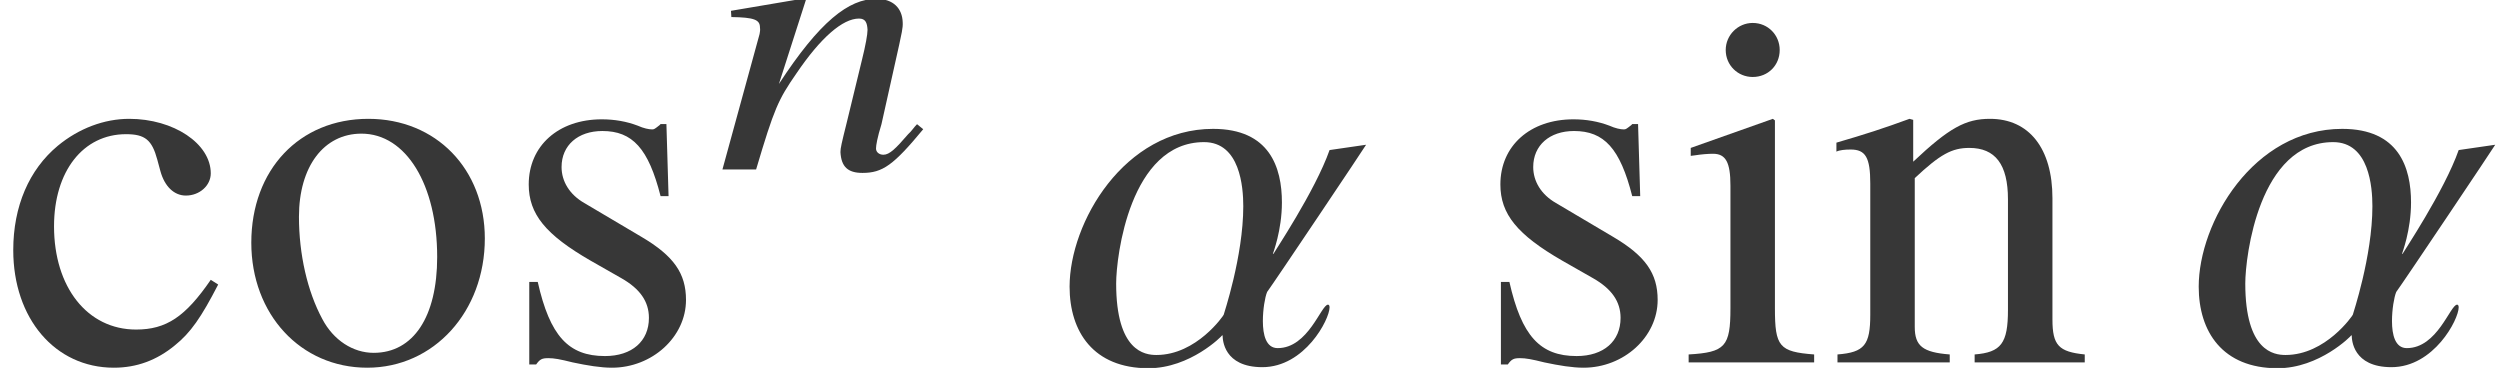
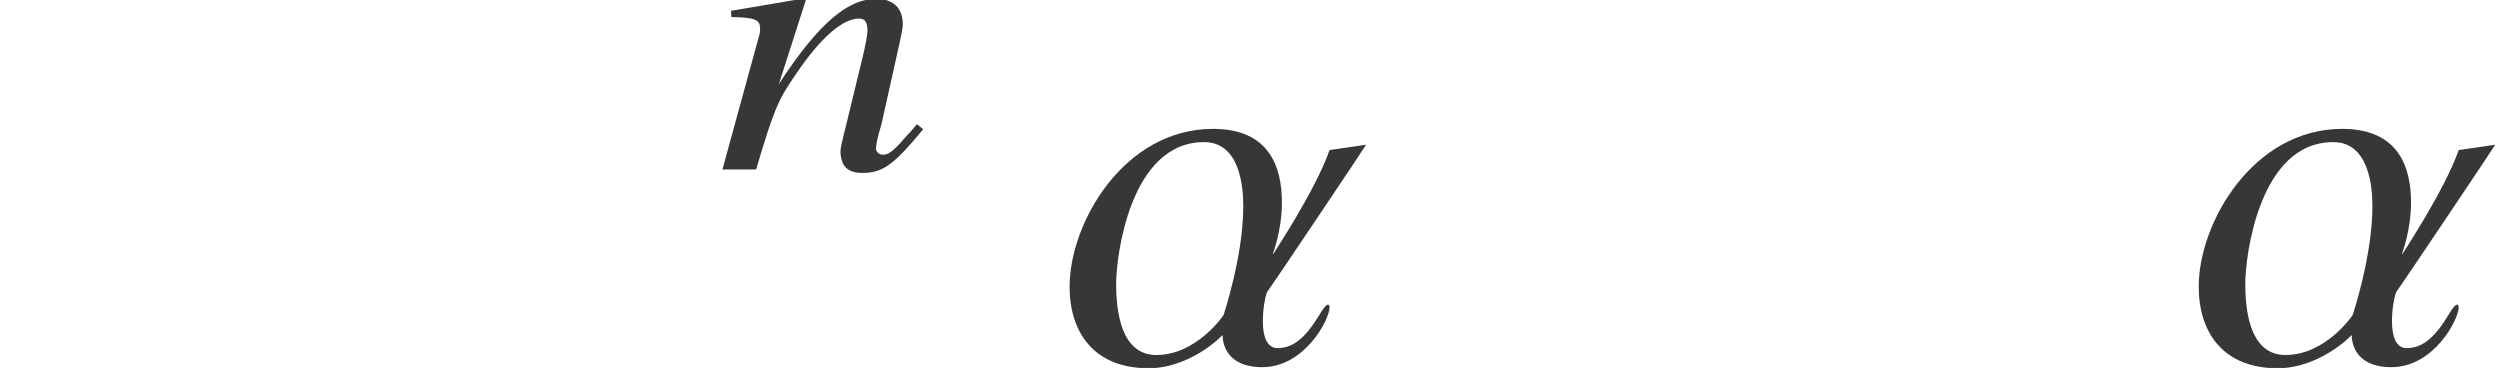
<svg xmlns="http://www.w3.org/2000/svg" xmlns:xlink="http://www.w3.org/1999/xlink" version="1.1" width="51.312pt" height="7.552pt" viewBox="70.735 61.304 51.312 7.552">
  <defs>
    <path id="g4-85" d="M6.347 -4.467L5.597 -4.358C5.304 -3.521 4.445 -2.239 4.445 -2.228H4.434C4.434 -2.239 4.619 -2.706 4.619 -3.282C4.619 -4 4.369 -4.793 3.206 -4.793C1.38 -4.793 0.261 -2.869 0.261 -1.554C0.261 -0.63 0.75 0.12 1.88 0.12C2.739 0.12 3.391 -0.543 3.391 -0.554H3.402C3.402 -0.467 3.424 0.098 4.217 0.098C5.086 0.098 5.597 -0.88 5.597 -1.13C5.597 -1.163 5.586 -1.185 5.565 -1.185C5.423 -1.185 5.162 -0.293 4.532 -0.293C4.293 -0.293 4.228 -0.565 4.228 -0.848C4.228 -1.087 4.271 -1.337 4.315 -1.445C4.467 -1.652 6.347 -4.456 6.347 -4.467ZM3.826 -3.206C3.826 -2.174 3.424 -0.989 3.424 -0.978S2.869 -0.152 2.043 -0.152C1.804 -0.152 1.217 -0.228 1.217 -1.619C1.217 -2.174 1.5 -4.521 3.021 -4.521C3.76 -4.521 3.826 -3.597 3.826 -3.206Z" />
    <path id="g1-61" d="M4.248 -0.826L4.121 -0.929C4.05 -0.858 4.01 -0.786 3.938 -0.723C3.684 -0.429 3.557 -0.302 3.43 -0.302C3.343 -0.302 3.279 -0.357 3.279 -0.429C3.279 -0.492 3.303 -0.643 3.391 -0.929L3.756 -2.565C3.795 -2.755 3.835 -2.906 3.827 -3.017C3.819 -3.303 3.637 -3.502 3.287 -3.502C2.716 -3.502 2.12 -3.033 1.286 -1.755L1.842 -3.486L1.755 -3.502L0.302 -3.256L0.31 -3.128C0.778 -3.121 0.897 -3.073 0.897 -2.914C0.905 -2.866 0.897 -2.819 0.889 -2.779L0.127 0H0.818C1.191 -1.255 1.27 -1.429 1.644 -1.969C2.144 -2.708 2.596 -3.097 2.93 -3.097C3.065 -3.097 3.097 -3.009 3.105 -2.866C3.105 -2.771 3.065 -2.549 2.994 -2.263L2.676 -0.953C2.573 -0.54 2.549 -0.437 2.549 -0.357C2.565 -0.056 2.7 0.071 3.001 0.071C3.414 0.071 3.637 -0.087 4.248 -0.826Z" />
-     <path id="g8-99" d="M4.478 -1.598L4.326 -1.695C3.804 -0.935 3.413 -0.674 2.793 -0.674C1.793 -0.674 1.109 -1.543 1.109 -2.793C1.109 -3.923 1.706 -4.684 2.587 -4.684C2.978 -4.684 3.119 -4.565 3.228 -4.163L3.293 -3.923C3.38 -3.608 3.576 -3.424 3.815 -3.424C4.097 -3.424 4.326 -3.63 4.326 -3.88C4.326 -4.489 3.565 -4.999 2.652 -4.999C2.141 -4.999 1.619 -4.804 1.185 -4.445C0.598 -3.956 0.272 -3.206 0.272 -2.304C0.272 -0.902 1.13 0.109 2.337 0.109C2.804 0.109 3.217 -0.043 3.587 -0.348C3.913 -0.609 4.13 -0.924 4.478 -1.598Z" />
-     <path id="g8-105" d="M2.75 0V-0.163C2.032 -0.217 1.945 -0.326 1.945 -1.109V-4.967L1.902 -4.999L0.217 -4.402V-4.239L0.304 -4.25C0.435 -4.271 0.576 -4.282 0.674 -4.282C0.935 -4.282 1.032 -4.108 1.032 -3.63V-1.109C1.032 -0.326 0.924 -0.206 0.174 -0.163V0H2.75ZM2.043 -6.412C2.043 -6.717 1.804 -6.967 1.489 -6.967C1.185 -6.967 0.935 -6.717 0.935 -6.412C0.935 -6.097 1.185 -5.858 1.489 -5.858C1.804 -5.858 2.043 -6.097 2.043 -6.412Z" />
-     <path id="g8-110" d="M5.271 0V-0.163C4.739 -0.217 4.608 -0.348 4.608 -0.88V-3.369C4.608 -4.391 4.13 -4.999 3.326 -4.999C2.826 -4.999 2.489 -4.815 1.75 -4.119V-4.978L1.674 -4.999C1.141 -4.804 0.772 -4.684 0.174 -4.51V-4.326C0.239 -4.358 0.348 -4.369 0.467 -4.369C0.772 -4.369 0.869 -4.206 0.869 -3.673V-0.978C0.869 -0.359 0.75 -0.206 0.196 -0.163V0H2.5V-0.163C1.945 -0.206 1.782 -0.337 1.782 -0.728V-3.782C2.304 -4.271 2.543 -4.402 2.902 -4.402C3.434 -4.402 3.695 -4.065 3.695 -3.347V-1.076C3.695 -0.391 3.554 -0.206 3.011 -0.163V0H5.271Z" />
-     <path id="g8-111" d="M5.108 -2.543C5.108 -3.967 4.108 -4.999 2.717 -4.999C1.304 -4.999 0.315 -3.956 0.315 -2.456C0.315 -0.989 1.326 0.109 2.695 0.109S5.108 -1.043 5.108 -2.543ZM4.13 -2.163C4.13 -0.935 3.641 -0.196 2.826 -0.196C2.402 -0.196 2 -0.456 1.772 -0.891C1.467 -1.456 1.293 -2.217 1.293 -2.989C1.293 -4.021 1.804 -4.695 2.576 -4.695C3.489 -4.695 4.13 -3.652 4.13 -2.163Z" />
-     <path id="g8-115" d="M3.782 -1.282C3.782 -1.826 3.532 -2.185 2.869 -2.576L1.695 -3.271C1.391 -3.445 1.228 -3.717 1.228 -4.01C1.228 -4.456 1.565 -4.749 2.065 -4.749C2.684 -4.749 3.011 -4.391 3.26 -3.413H3.424L3.38 -4.891H3.26L3.239 -4.869C3.141 -4.793 3.13 -4.782 3.087 -4.782C3.021 -4.782 2.913 -4.804 2.793 -4.858C2.565 -4.945 2.315 -4.989 2.054 -4.989C1.163 -4.989 0.554 -4.445 0.554 -3.652C0.554 -3.043 0.902 -2.619 1.826 -2.087L2.456 -1.728C2.837 -1.511 3.021 -1.25 3.021 -0.913C3.021 -0.435 2.674 -0.13 2.119 -0.13C1.369 -0.13 0.989 -0.543 0.739 -1.652H0.565V0.043H0.706C0.783 -0.065 0.826 -0.087 0.956 -0.087C1.076 -0.087 1.196 -0.065 1.456 0C1.761 0.065 2.032 0.109 2.261 0.109C3.087 0.109 3.782 -0.522 3.782 -1.282Z" />
  </defs>
  <g id="page1">
    <g fill="#373737">
      <use x="70.735" y="68.742" xlink:href="#g8-99" />
      <use x="75.578" y="68.742" xlink:href="#g8-111" />
      <use x="81.033" y="68.742" xlink:href="#g8-115" />
      <use x="85.436" y="64.782" xlink:href="#g1-61" />
      <use x="92.427" y="68.742" xlink:href="#g4-85" />
      <use x="100.976" y="68.742" xlink:href="#g8-115" />
      <use x="105.22" y="68.742" xlink:href="#g8-105" />
      <use x="108.253" y="68.742" xlink:href="#g8-110" />
      <use x="115.602" y="68.742" xlink:href="#g4-85" />
    </g>
  </g>
</svg>